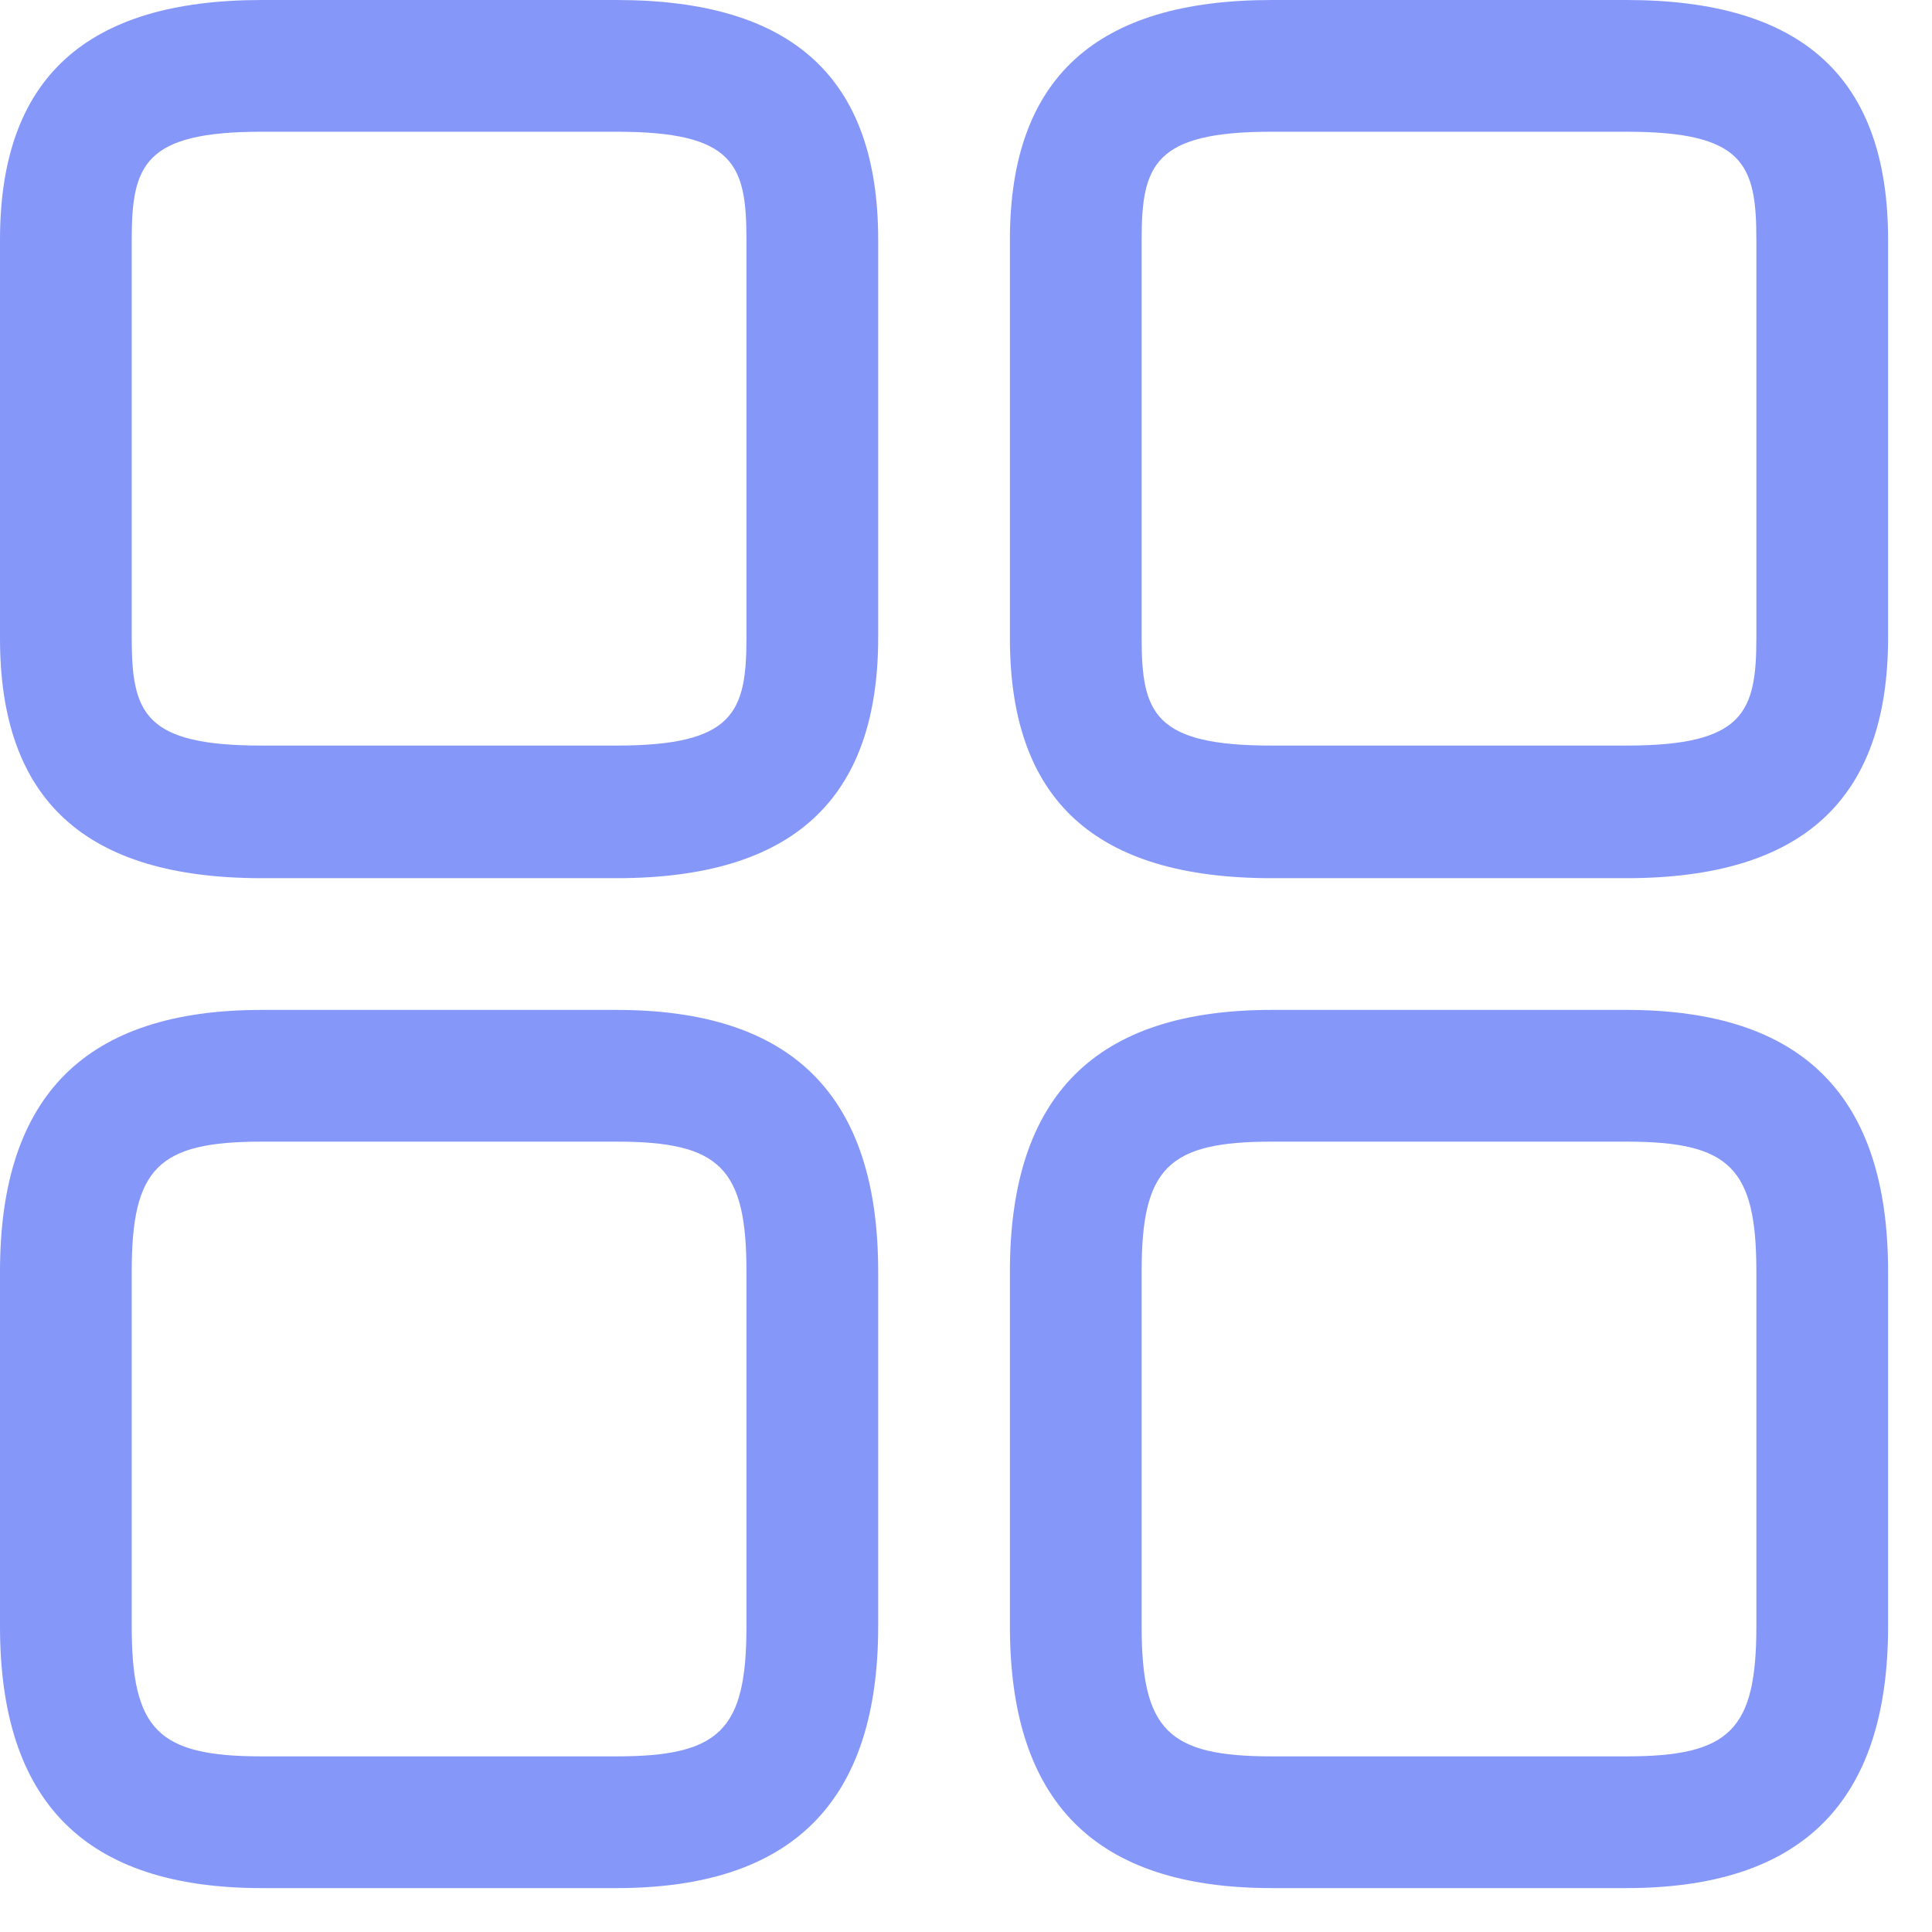
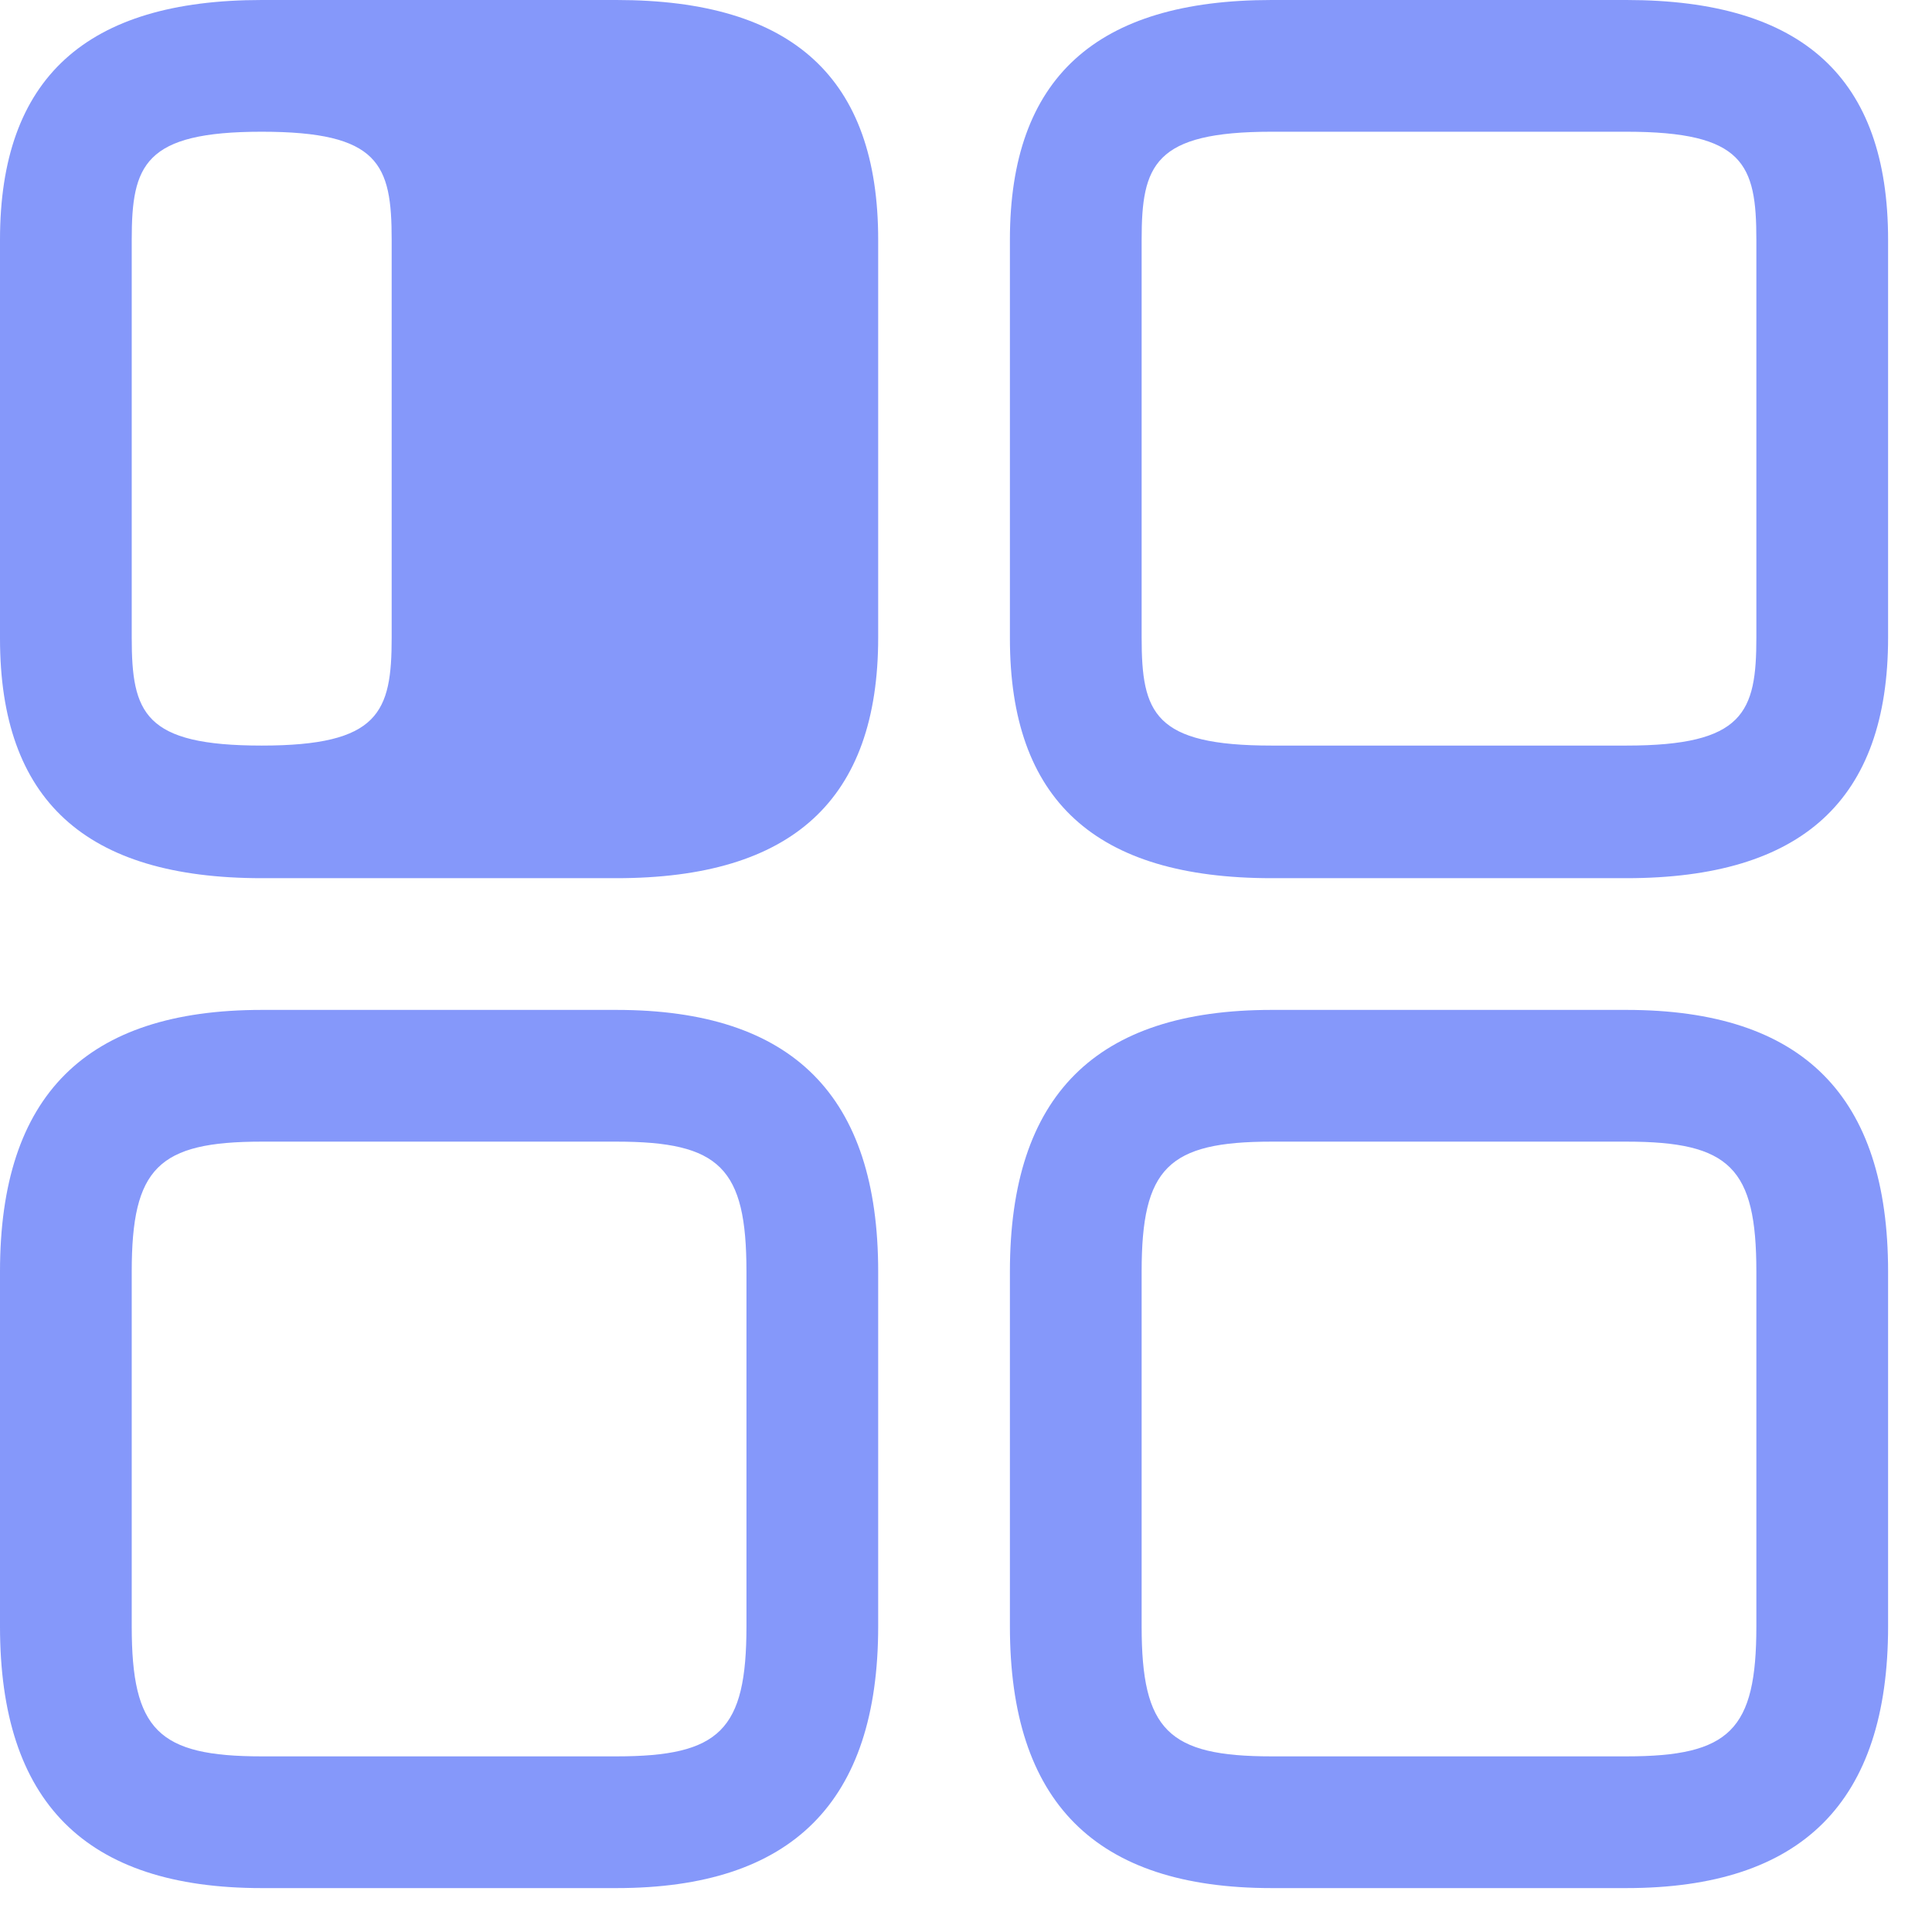
<svg xmlns="http://www.w3.org/2000/svg" width="22" height="22" viewBox="0 0 22 22" fill="none">
-   <path d="M18.52 10h-4.04c-2.01 0-2.98-.89-2.98-2.73V2.73C11.5.89 12.48 0 14.48 0h4.04c2.01 0 2.98.89 2.98 2.73v4.53c0 1.85-.98 2.74-2.98 2.74zm-4.04-8.5c-1.34 0-1.48.38-1.48 1.23v4.53c0 .86.14 1.23 1.48 1.23h4.04c1.34 0 1.48-.38 1.48-1.23V2.73c0-.86-.14-1.23-1.48-1.23h-4.04zm4.04 20h-4.04c-2.01 0-2.98-.98-2.98-2.98v-4.04c0-2.01.98-2.98 2.98-2.98h4.04c2.01 0 2.98.98 2.98 2.98v4.04c0 2-.98 2.98-2.98 2.98zM14.48 13c-1.18 0-1.48.3-1.48 1.48v4.04c0 1.18.3 1.48 1.48 1.48h4.04c1.18 0 1.48-.3 1.48-1.48v-4.04c0-1.18-.3-1.48-1.48-1.48h-4.04zm-7.46-3H2.98C.97 10 0 9.11 0 7.27V2.73C0 .89.98 0 2.98 0h4.04C9.03 0 10 .89 10 2.73v4.53C10 9.11 9.02 10 7.02 10zM2.98 1.5c-1.34 0-1.48.38-1.48 1.23v4.53c0 .86.14 1.23 1.48 1.23h4.04c1.34 0 1.48-.38 1.48-1.23V2.73c0-.86-.14-1.23-1.48-1.23H2.98zm4.04 20H2.98C.97 21.5 0 20.52 0 18.52v-4.04c0-2.01.98-2.98 2.98-2.98h4.04c2.01 0 2.98.98 2.98 2.98v4.04c0 2-.98 2.98-2.98 2.98zM2.98 13c-1.18 0-1.48.3-1.48 1.48v4.04c0 1.18.3 1.48 1.48 1.48h4.04c1.18 0 1.48-.3 1.48-1.48v-4.04C8.5 13.3 8.2 13 7.02 13H2.98z" fill="#8598FA" />
+   <path d="M18.52 10h-4.04c-2.01 0-2.98-.89-2.98-2.73V2.73C11.5.89 12.48 0 14.48 0h4.04c2.01 0 2.98.89 2.98 2.73v4.53c0 1.85-.98 2.74-2.98 2.74zm-4.04-8.5c-1.34 0-1.48.38-1.48 1.23v4.53c0 .86.14 1.23 1.48 1.23h4.04c1.34 0 1.48-.38 1.48-1.23V2.73c0-.86-.14-1.23-1.48-1.23h-4.04zm4.04 20h-4.04c-2.01 0-2.98-.98-2.98-2.98v-4.04c0-2.01.98-2.98 2.98-2.98h4.04c2.01 0 2.98.98 2.98 2.98v4.04c0 2-.98 2.98-2.98 2.98zM14.48 13c-1.18 0-1.48.3-1.48 1.48v4.04c0 1.18.3 1.48 1.48 1.48h4.04c1.18 0 1.48-.3 1.48-1.48v-4.04c0-1.18-.3-1.48-1.48-1.48h-4.04zm-7.46-3H2.98C.97 10 0 9.11 0 7.27V2.73C0 .89.98 0 2.98 0h4.04C9.03 0 10 .89 10 2.73v4.53C10 9.11 9.02 10 7.02 10zM2.98 1.5c-1.34 0-1.48.38-1.48 1.23v4.53c0 .86.14 1.23 1.48 1.23c1.34 0 1.48-.38 1.48-1.23V2.73c0-.86-.14-1.23-1.48-1.23H2.98zm4.04 20H2.98C.97 21.5 0 20.52 0 18.52v-4.04c0-2.01.98-2.98 2.98-2.98h4.04c2.01 0 2.98.98 2.98 2.98v4.04c0 2-.98 2.98-2.98 2.98zM2.98 13c-1.18 0-1.48.3-1.48 1.48v4.04c0 1.18.3 1.48 1.48 1.48h4.04c1.18 0 1.48-.3 1.48-1.48v-4.04C8.5 13.3 8.2 13 7.02 13H2.98z" fill="#8598FA" />
</svg>